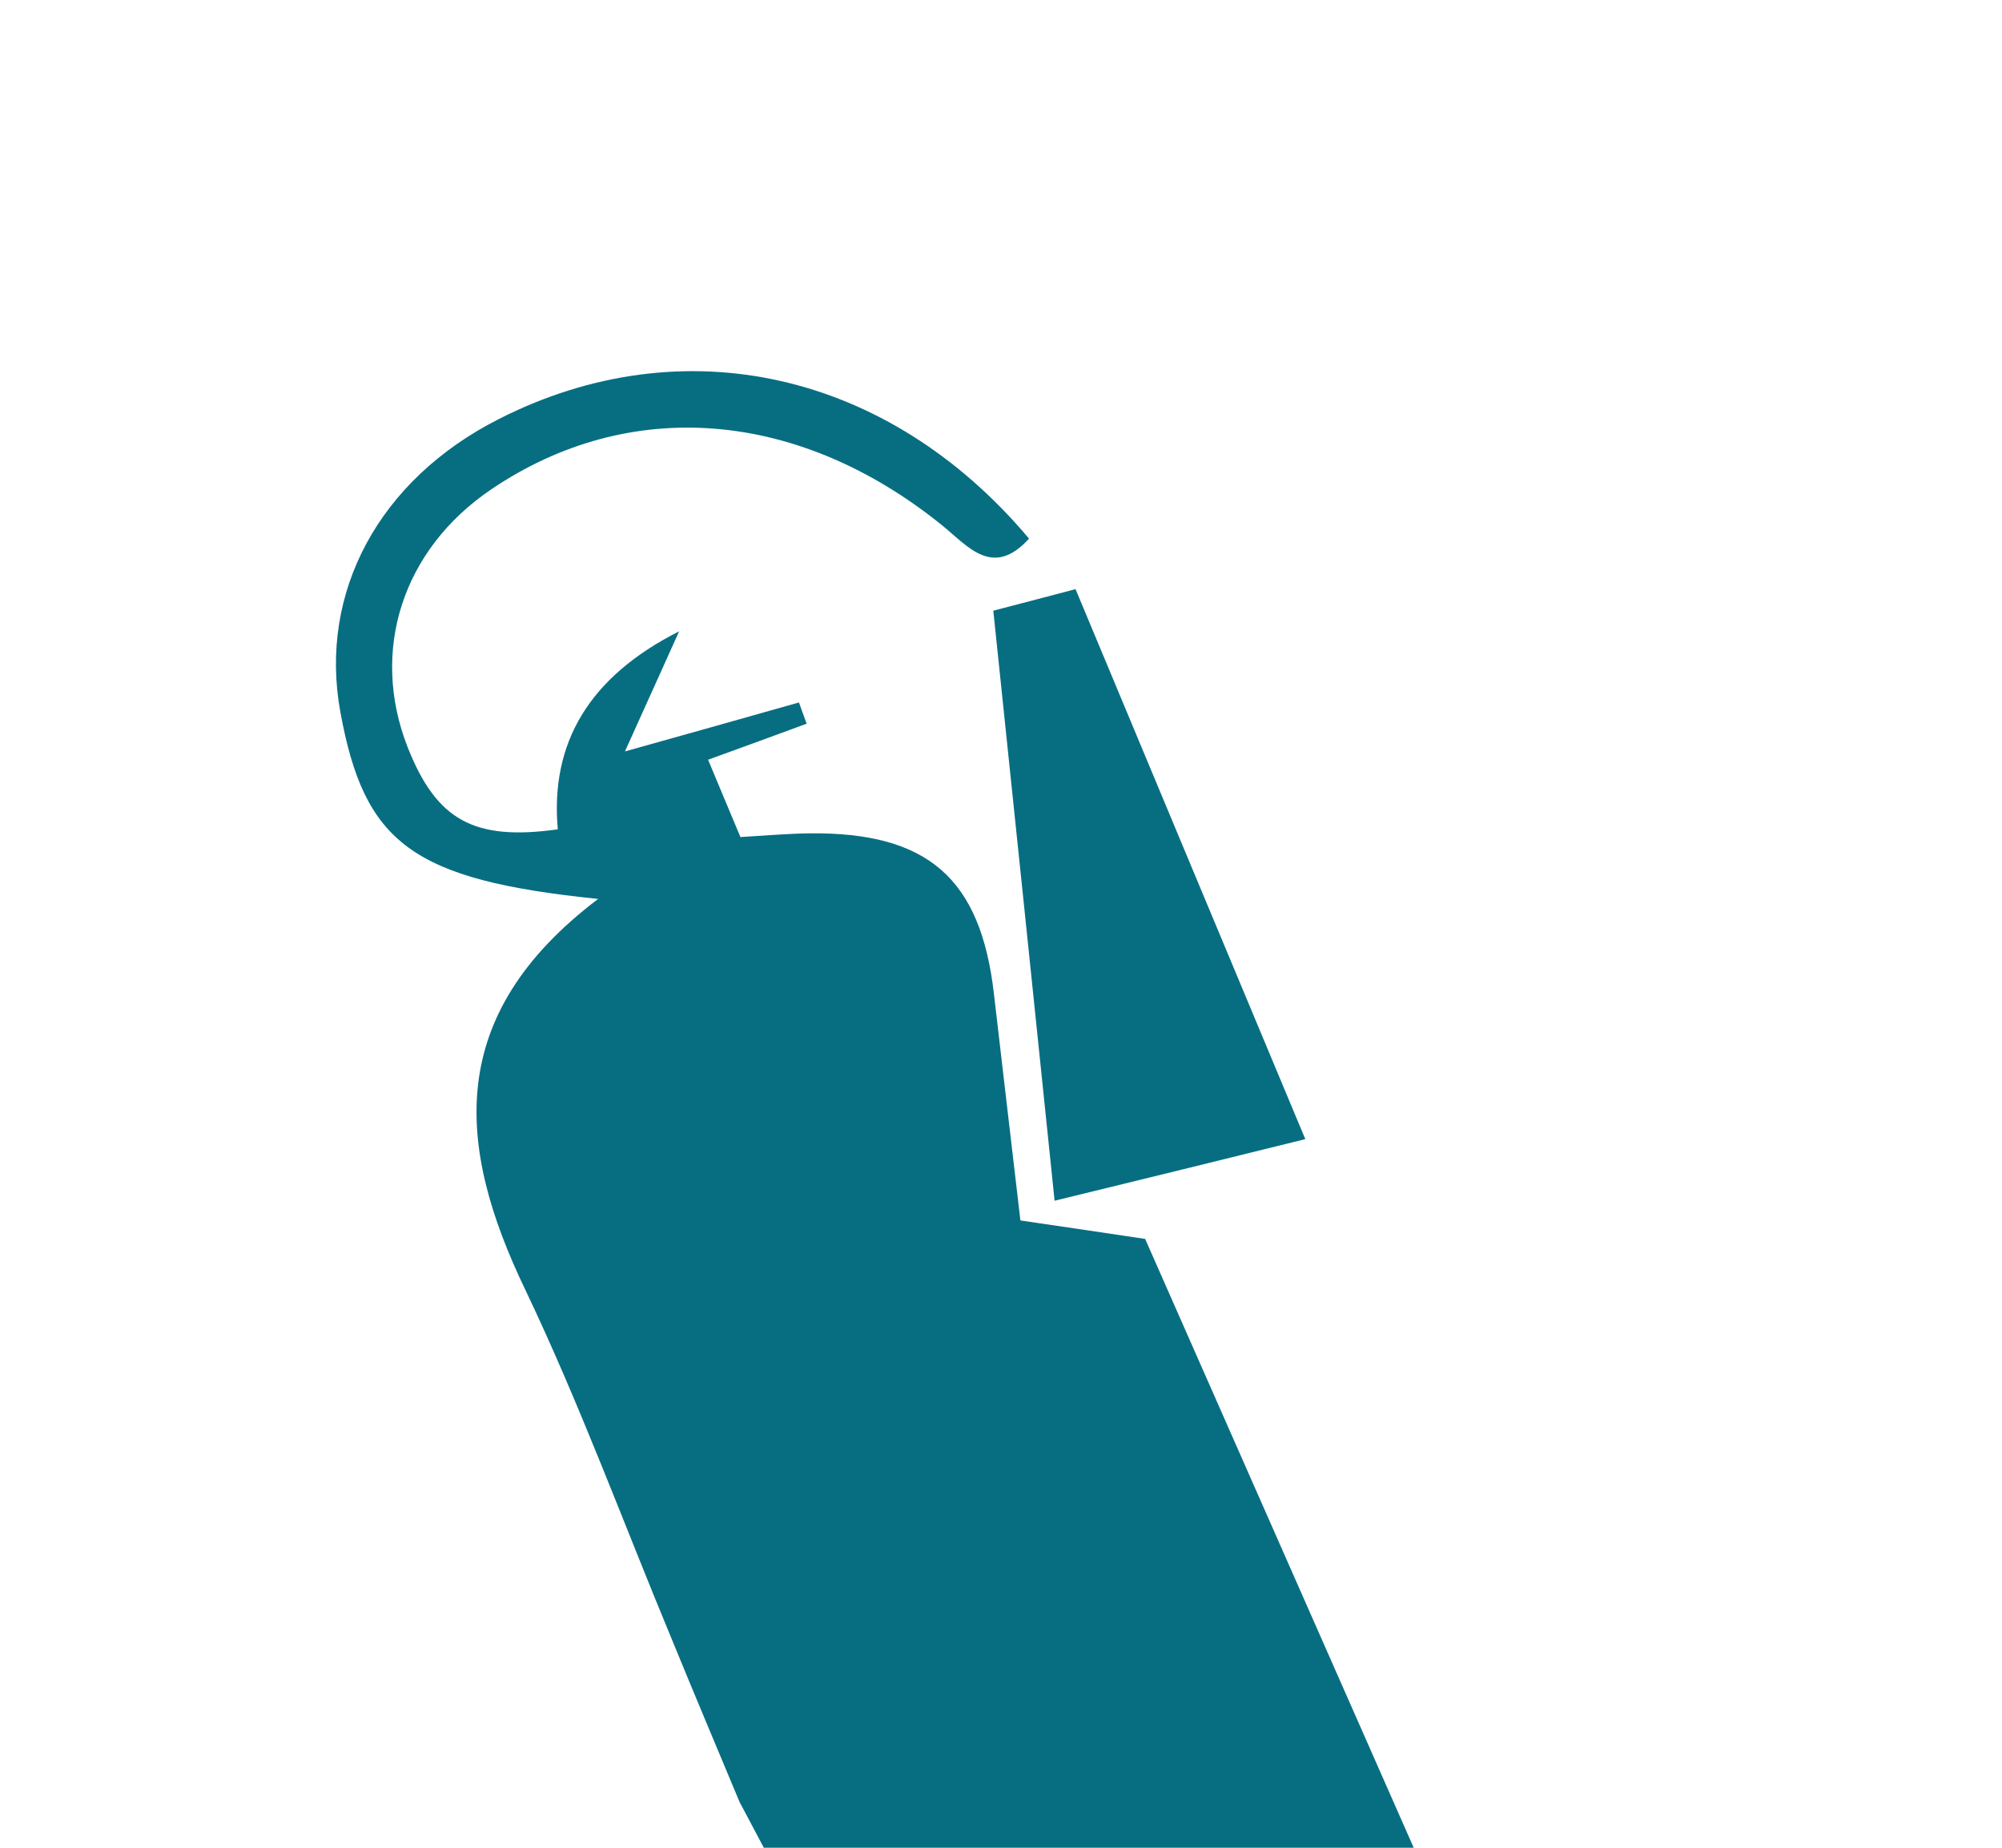
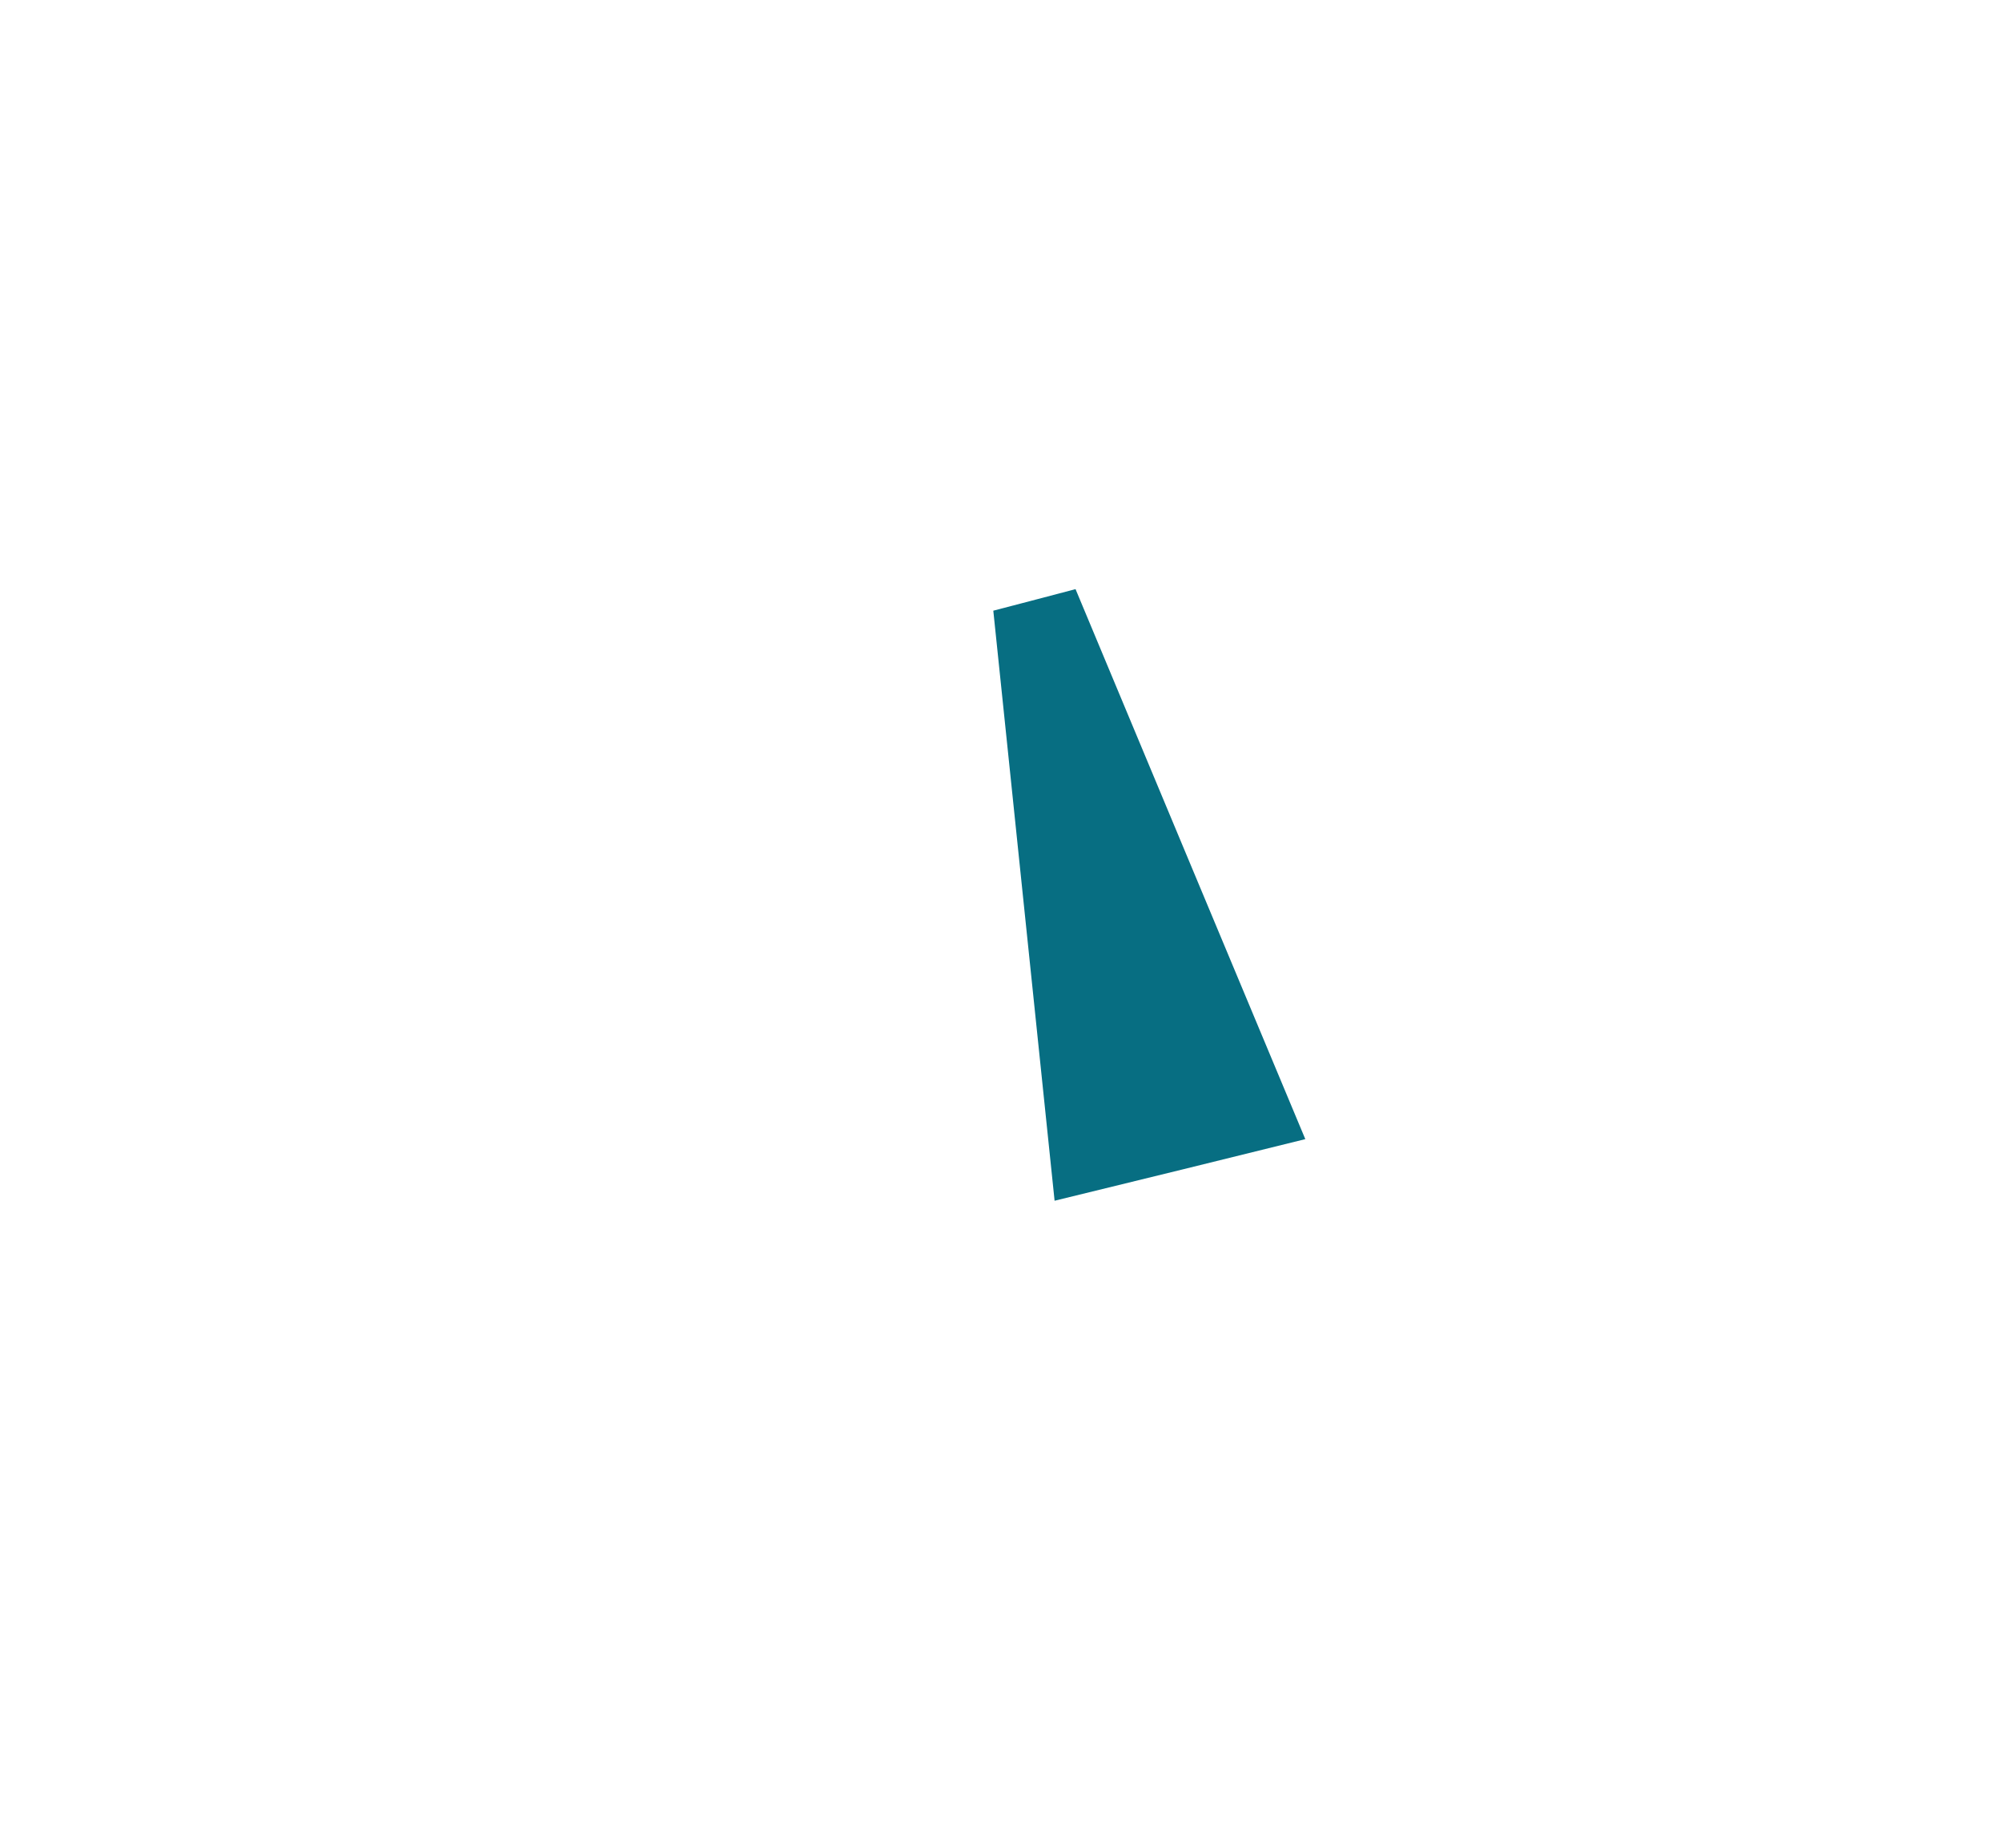
<svg xmlns="http://www.w3.org/2000/svg" version="1.1" id="Calque_1" x="0px" y="0px" width="650px" height="600px" viewBox="0 0 650 600" style="enable-background:new 0 0 650 600;" xml:space="preserve">
  <style type="text/css">
	.st0{fill:#076E82;}
</style>
  <g>
-     <path class="st0" d="M342.4,389.9c29.1-7.1,53.6-13.1,81.4-20c-26.1-62.4-49.8-119.2-74.6-178.6c-7.6,2-15.9,4.2-26.7,7   C329.2,262.3,335.6,324.1,342.4,389.9z" />
-     <path class="st0" d="M371.8,402.3c-12.8-1.9-24.7-3.7-40.5-6c-2.9-25-5.8-49.3-8.6-73.6c-4.3-37.5-21.5-52.5-59.8-52.1   c-7.6,0.1-15.3,0.8-22.5,1.2c-3.8-9-7.1-17-10.5-25.1c11.9-4.3,21.9-8,32-11.7c-0.8-2.3-1.7-4.6-2.5-6.9c-17.7,5-35.3,10-56.5,15.9   c6.9-15.3,11.9-26.3,17.6-39c-29.3,14.8-41.9,36.3-39.4,64.3c-27.2,3.8-39.4-2.9-48.8-26.8c-12.2-31.3-1.6-64.1,27.2-83.6   c44.9-30.4,99.8-26,146.4,11.7c8.4,6.8,16.4,17.3,28.2,4.3c-45.8-54.5-112.5-69.2-172.2-38.8c-38.8,19.7-58.5,56.2-51.4,95.1   c7.8,42.6,23.2,54.5,83.7,60.7c-49.9,37.8-46.1,80.2-23.7,126.8c17.7,37.1,31.9,75.8,47.7,113.8c7.2,17.6,14.6,35.1,21.9,52.6   l36.9,69.6L459,600L371.8,402.3z" />
+     <path class="st0" d="M342.4,389.9c29.1-7.1,53.6-13.1,81.4-20c-26.1-62.4-49.8-119.2-74.6-178.6c-7.6,2-15.9,4.2-26.7,7   z" />
  </g>
</svg>